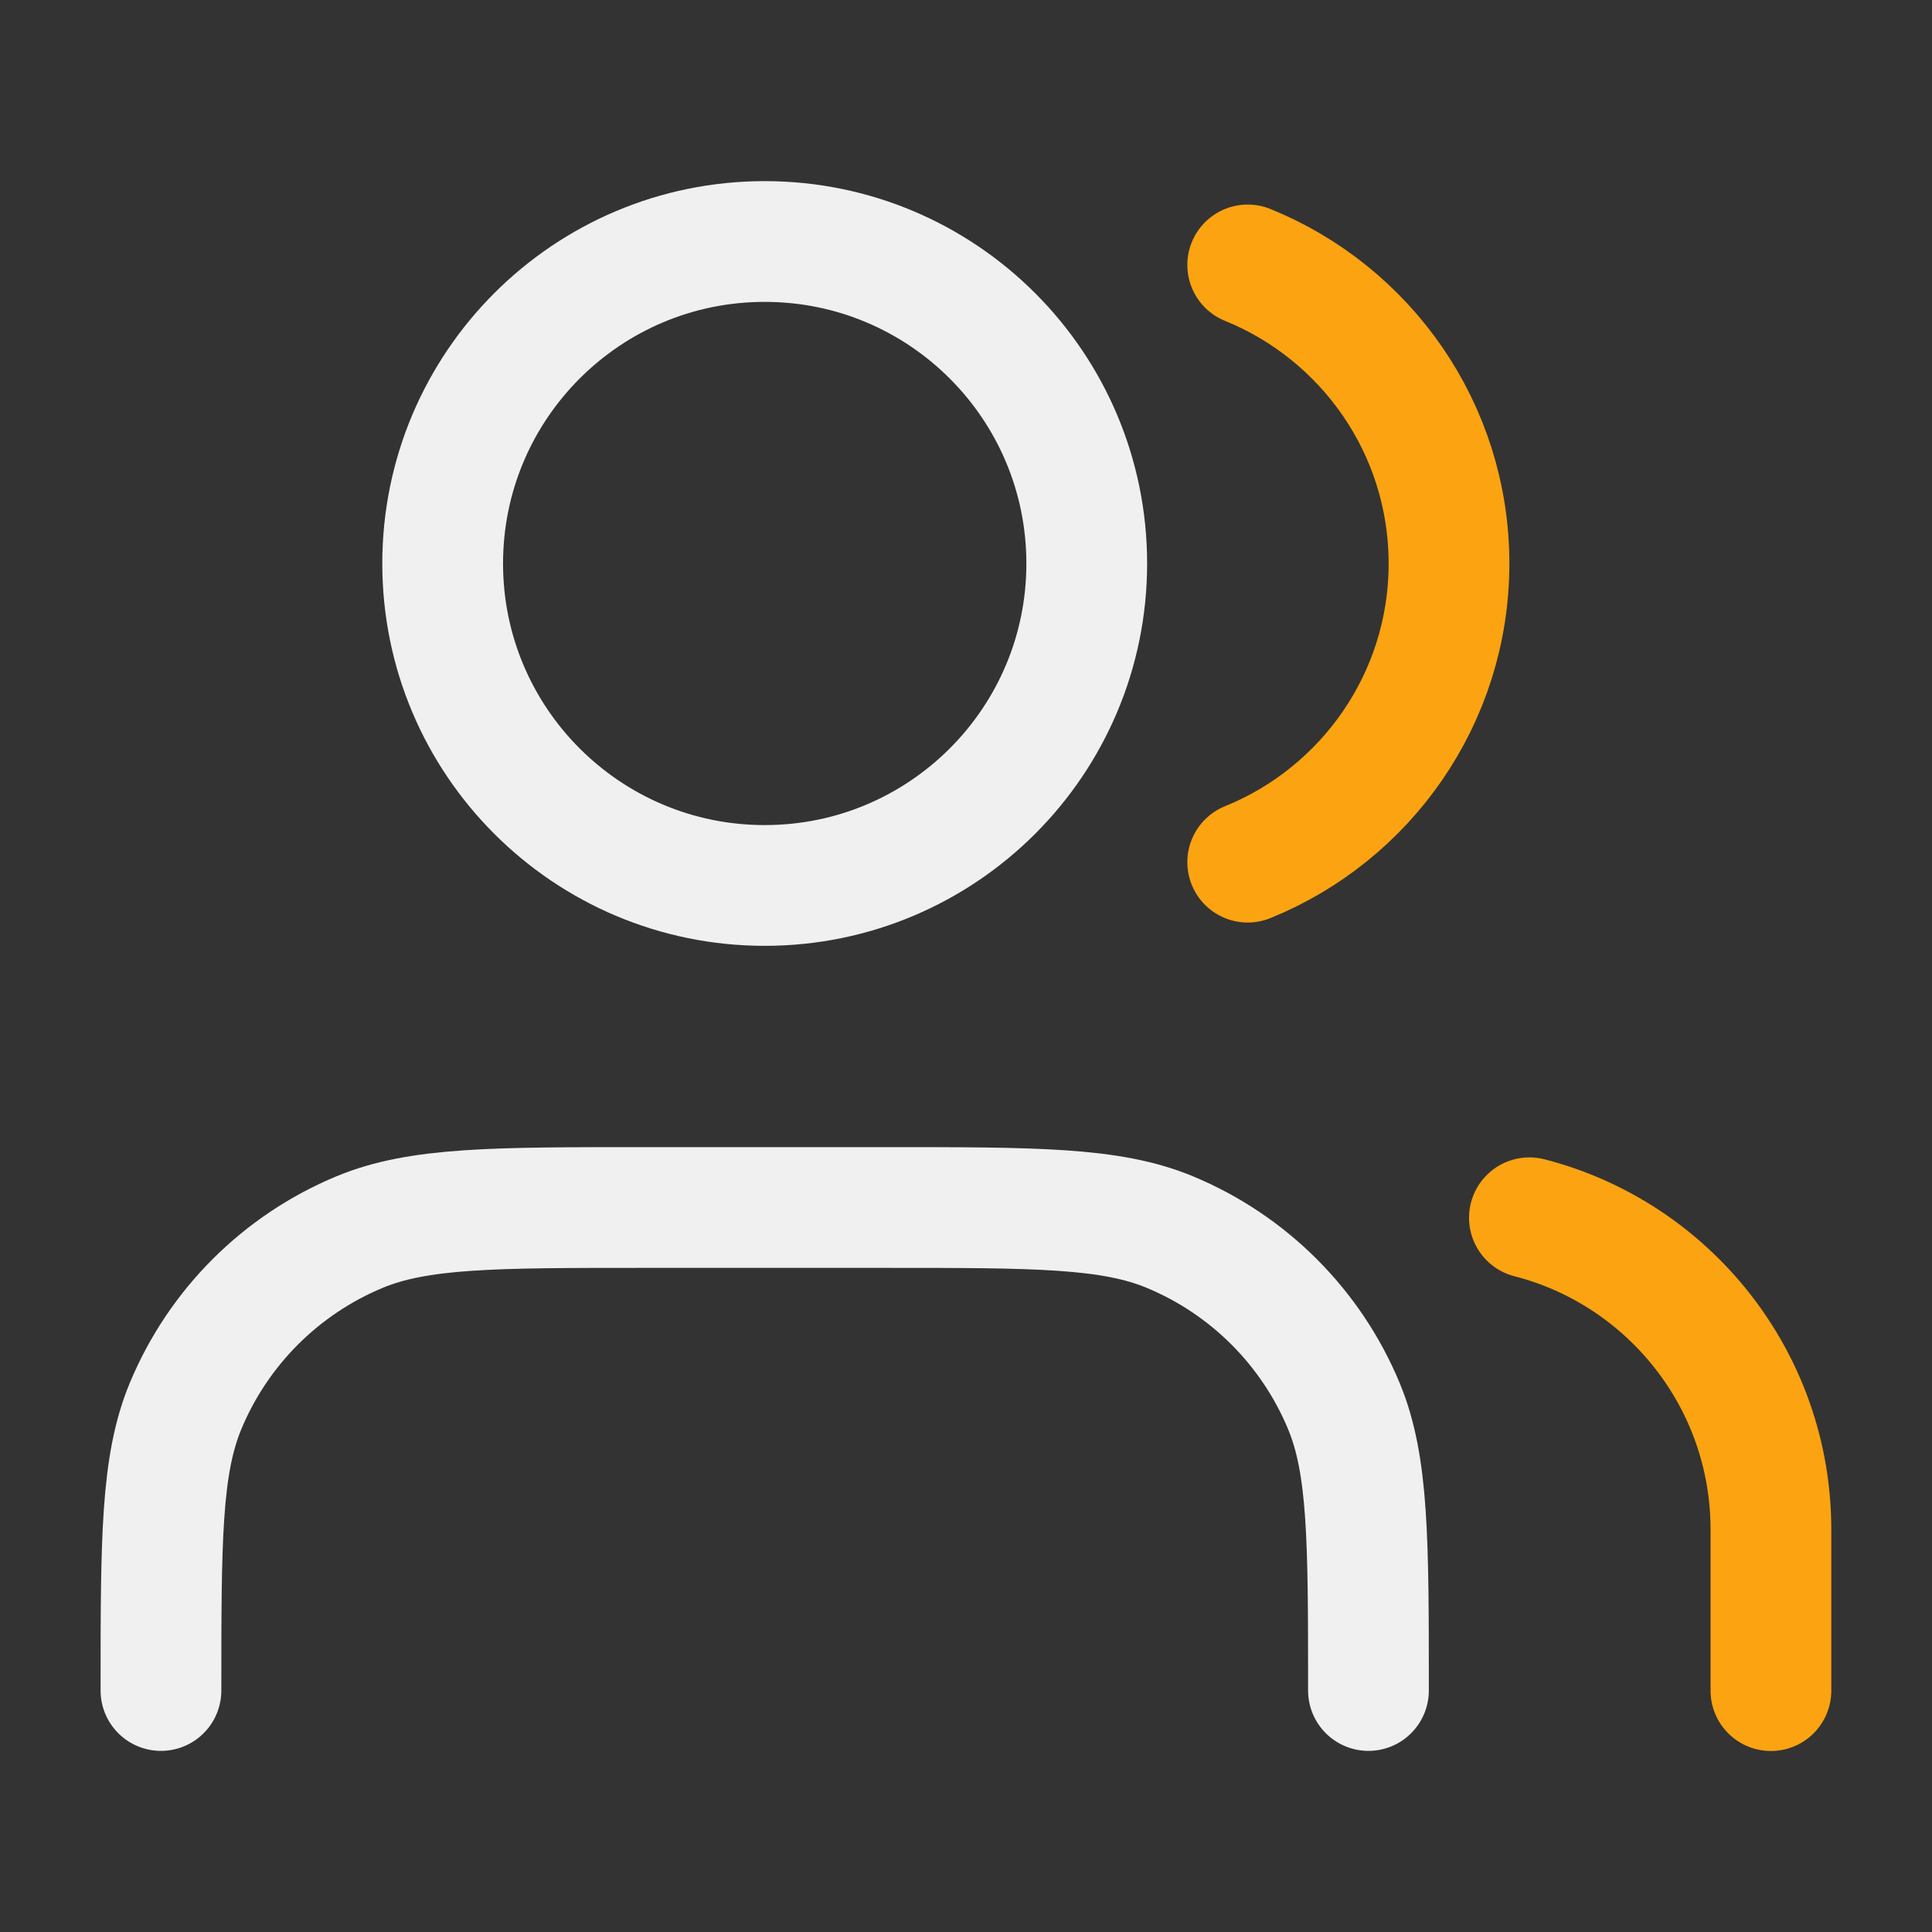
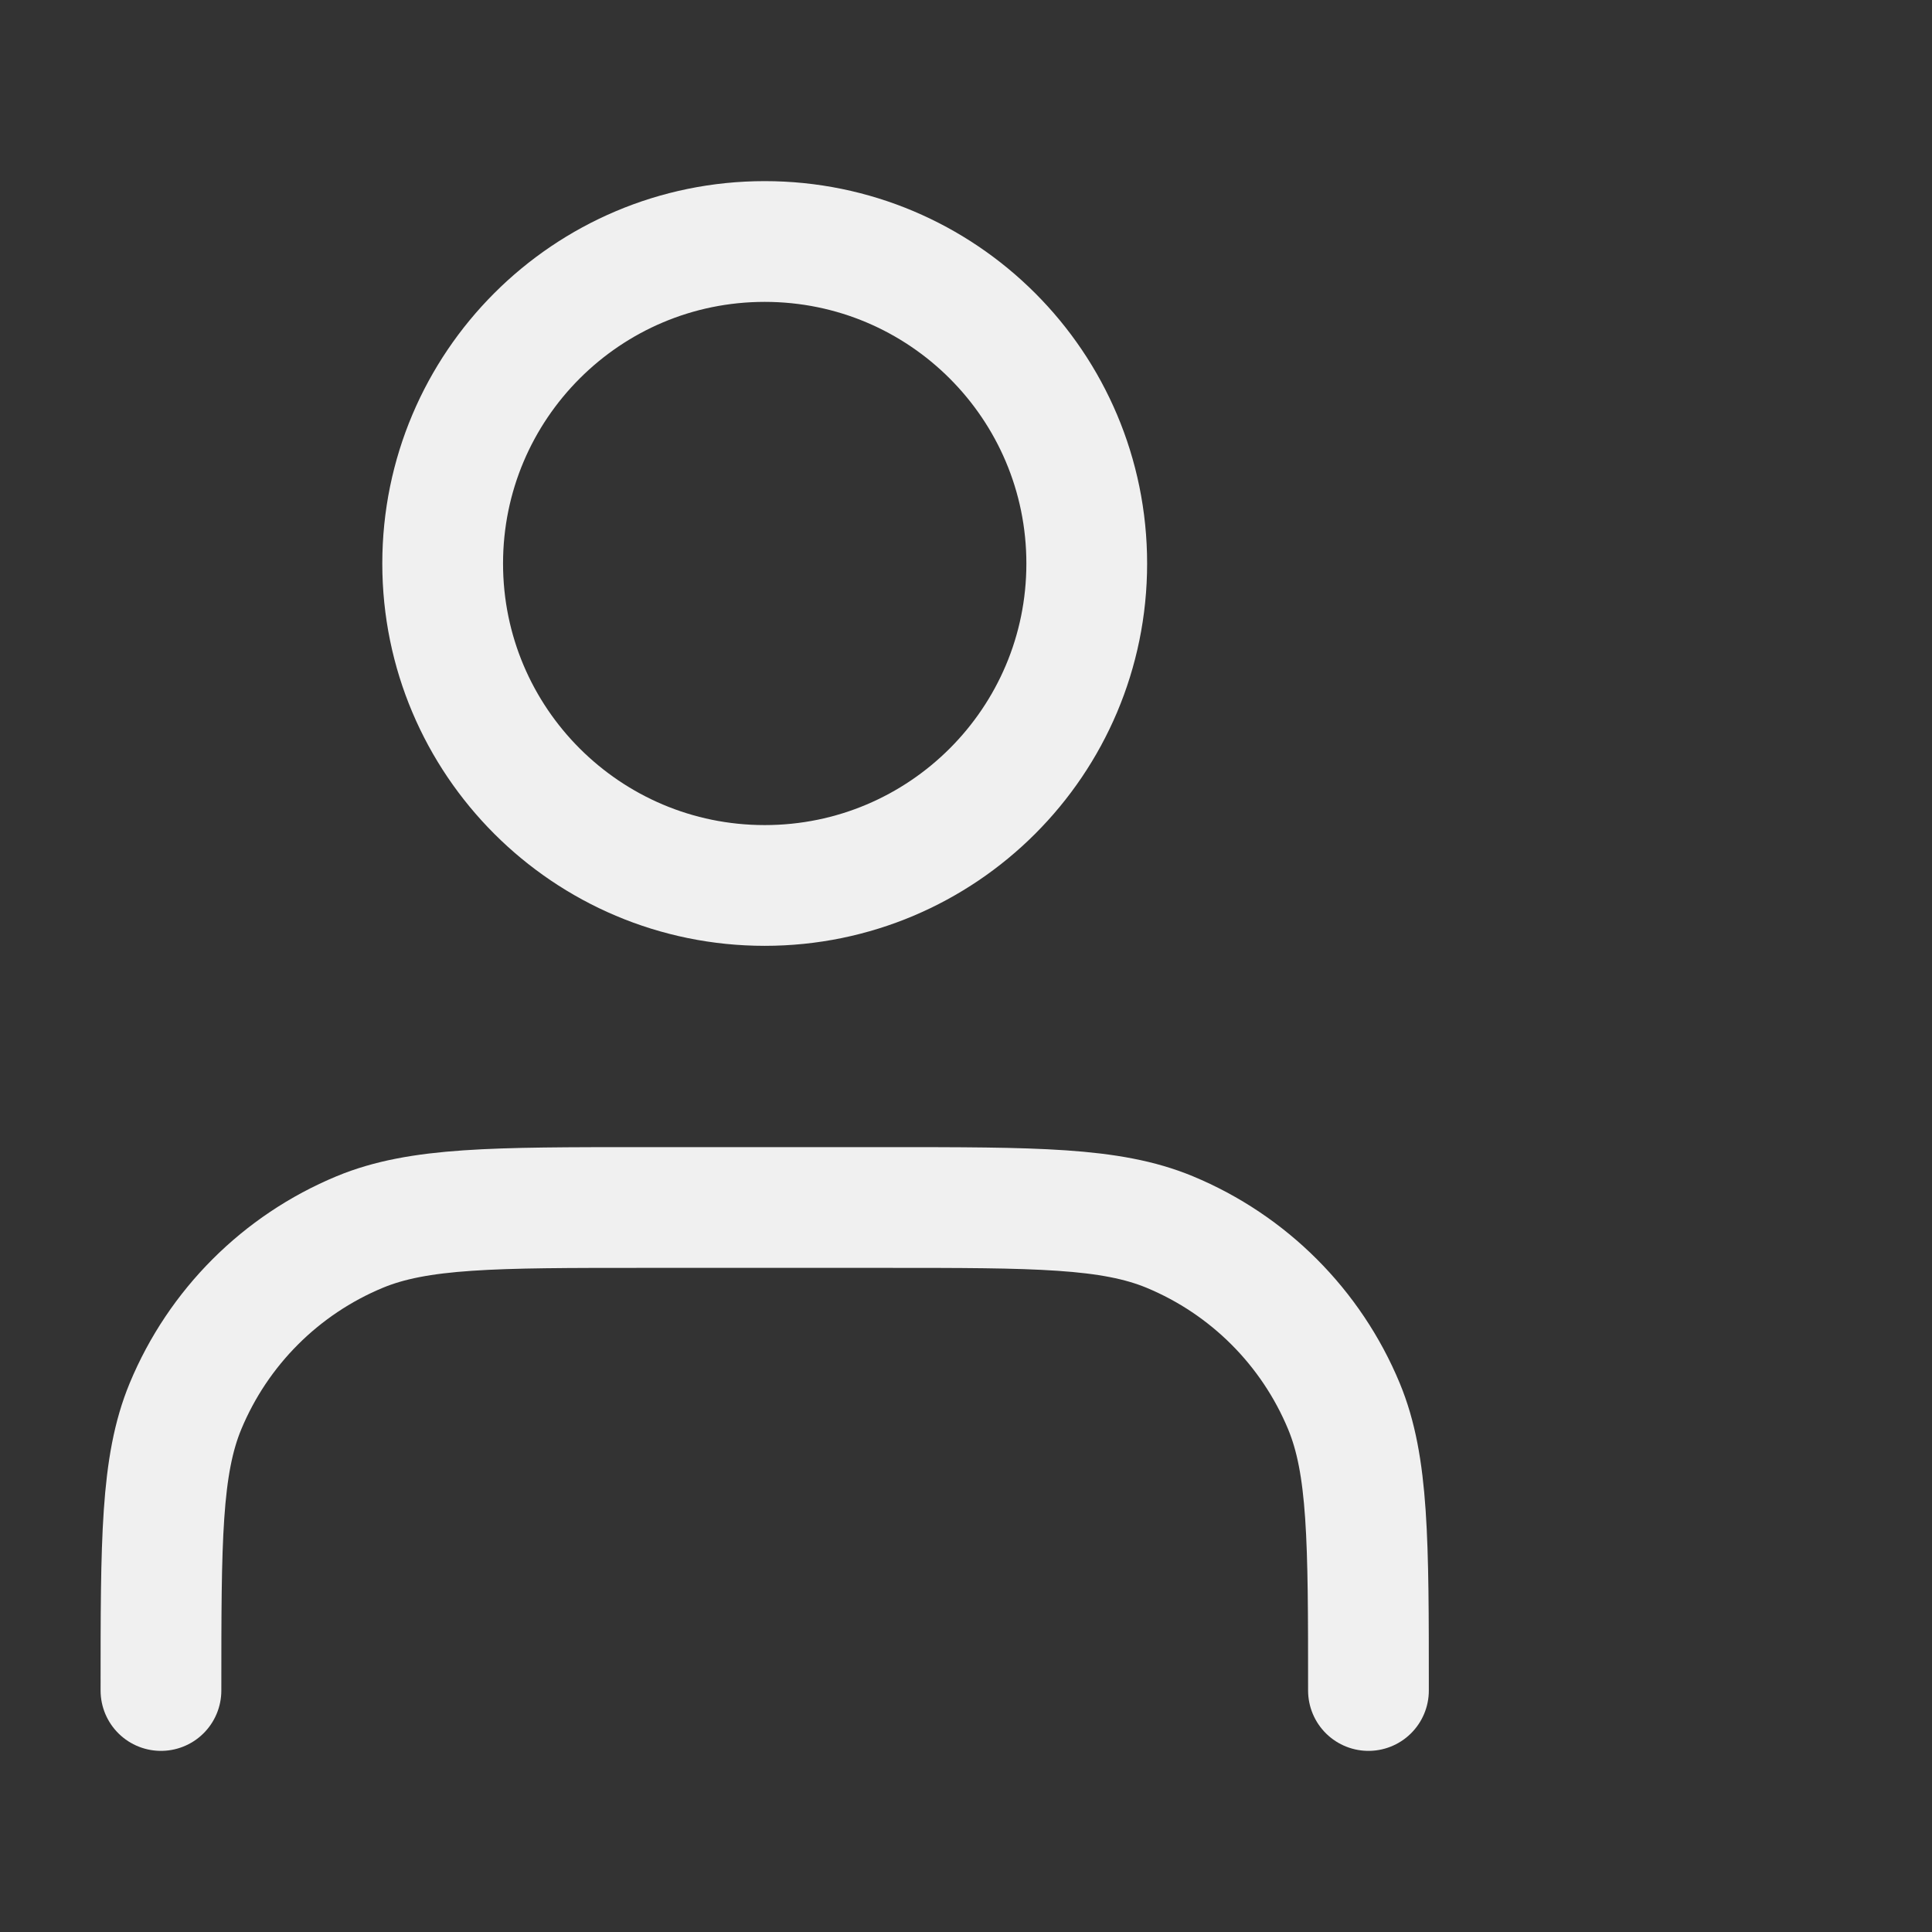
<svg xmlns="http://www.w3.org/2000/svg" width="16" height="16" viewBox="0 0 16 16" fill="none">
  <rect x="0" y="0" width="16" height="16" fill="#333333" stroke="none" />
  <path d="M11.333 14C11.333 12.758 11.333 12.136 11.13 11.646C10.859 10.993 10.34 10.474 9.687 10.203C9.197 10 8.576 10 7.333 10H5.333C4.09 10 3.469 10 2.979 10.203C2.326 10.474 1.807 10.993 1.536 11.646C1.333 12.136 1.333 12.758 1.333 14M9 4.667C9 6.139 7.806 7.333 6.333 7.333C4.86 7.333 3.666 6.139 3.666 4.667C3.666 3.194 4.86 2 6.333 2C7.806 2 9 3.194 9 4.667Z" stroke="#F0F0F0" stroke-linecap="round" stroke-linejoin="round" />
-   <path d="M14.666 14.001V12.667C14.666 11.425 13.816 10.38 12.666 10.085M10.333 2.194C11.31 2.59 12 3.548 12 4.667C12 5.786 11.31 6.744 10.333 7.14" stroke="#FCA311" stroke-linecap="round" stroke-linejoin="round" />
</svg>